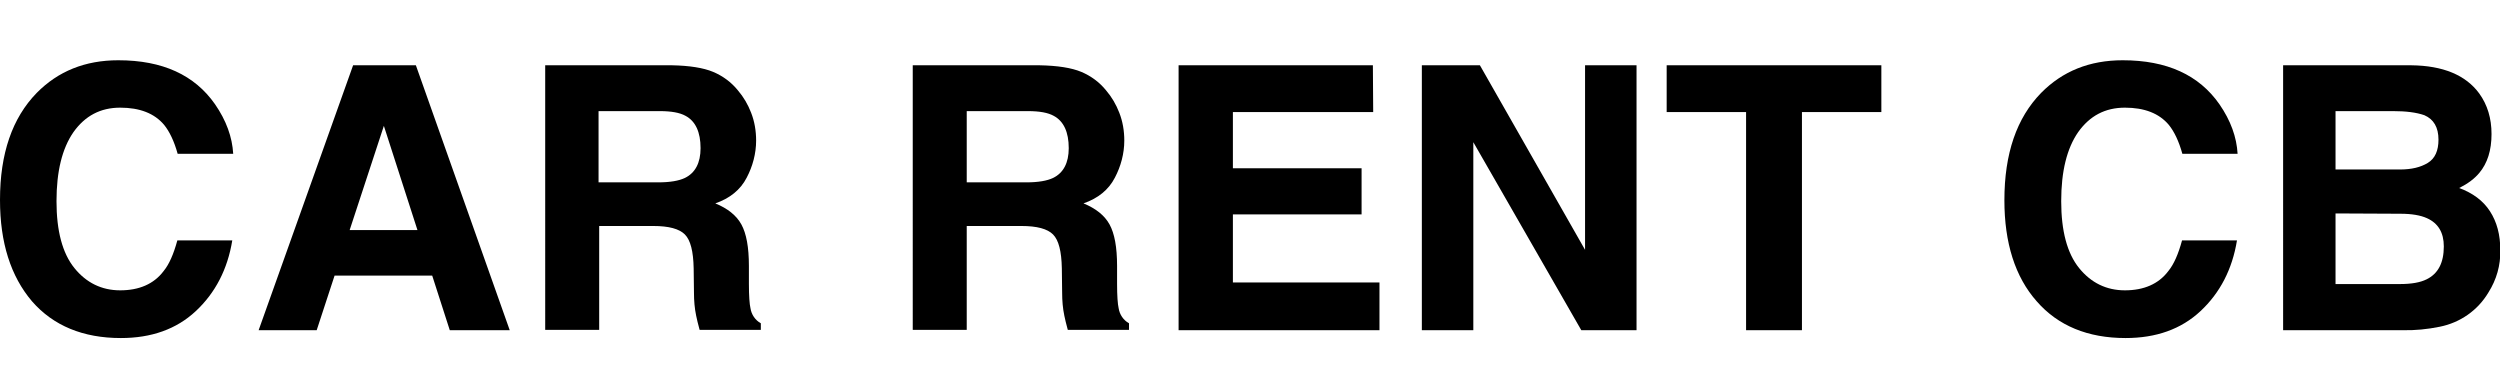
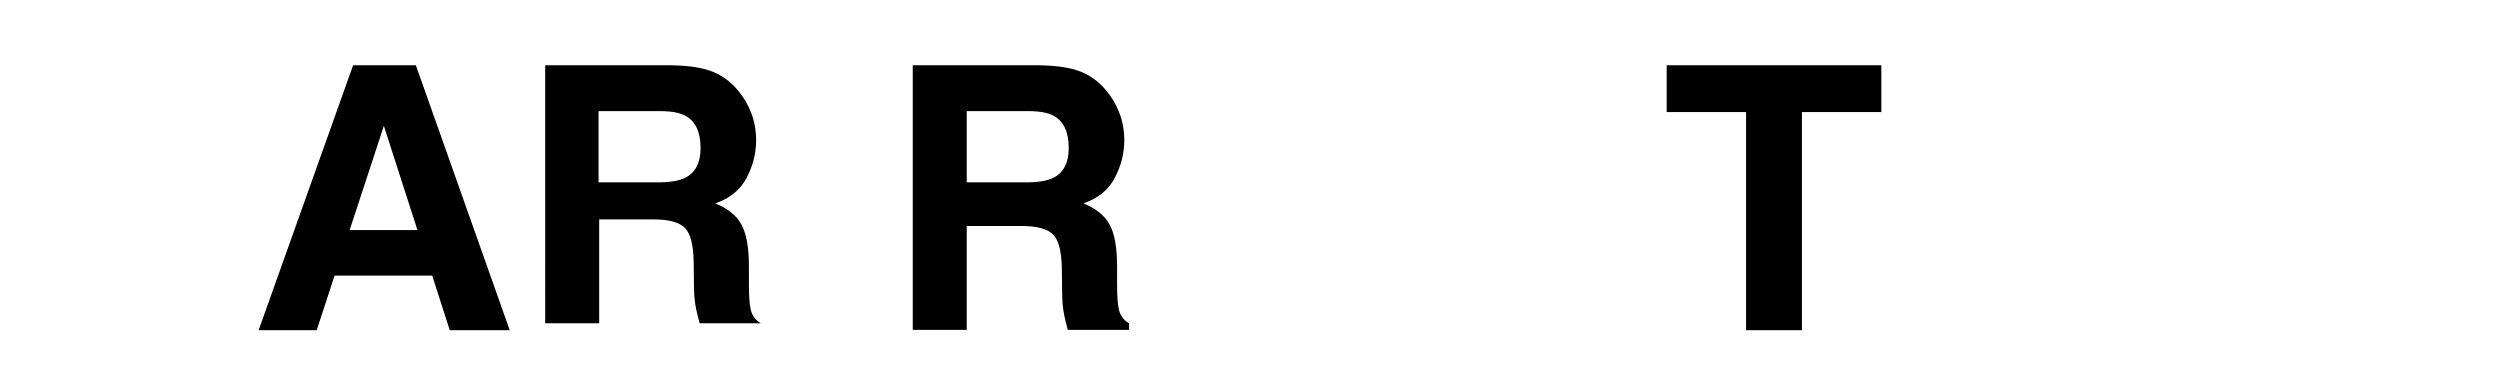
<svg xmlns="http://www.w3.org/2000/svg" version="1.1" id="Izolovaný_režim" x="0px" y="0px" viewBox="0 0 796.5 121" style="enable-background:new 0 0 796.5 121;" xml:space="preserve">
-   <path d="M11.7,29.6c6.8-6.9,15.4-10.4,26-10.4c14.1,0,24.3,4.7,30.8,14c3.6,5.2,5.5,10.5,5.8,15.8H56.6c-1.1-4-2.6-7.1-4.3-9.2  c-3.1-3.7-7.8-5.5-14-5.5c-6.3,0-11.2,2.6-14.9,7.8c-3.6,5.2-5.4,12.5-5.4,22c0,9.5,1.9,16.6,5.7,21.3c3.8,4.7,8.7,7.1,14.6,7.1  c6,0,10.7-2,13.8-6.1c1.8-2.2,3.2-5.4,4.4-9.8h17.5c-1.5,9.2-5.4,16.7-11.6,22.5c-6.2,5.8-14.2,8.6-23.9,8.6  c-12,0-21.5-3.9-28.3-11.7C3.4,88,0,77.3,0,63.7C0,48.9,3.9,37.6,11.7,29.6z" />
  <path d="M112.5,20.8h20l29.9,84.4h-19.1l-5.6-17.4h-31.1l-5.7,17.4H82.4L112.5,20.8z M111.4,73.3H133l-10.7-33.2L111.4,73.3z" />
-   <path d="M227.2,22.9c3.1,1.3,5.8,3.3,7.9,5.9c1.8,2.1,3.2,4.5,4.2,7.1c1.1,2.8,1.6,5.8,1.6,8.9c0,4.1-1.1,8.2-3,11.8  c-2,3.9-5.4,6.6-10,8.2c3.9,1.6,6.7,3.8,8.3,6.7c1.6,2.9,2.4,7.3,2.4,13.2v5.7c0,3.9,0.2,6.5,0.5,7.8c0.3,2,1.5,3.8,3.3,4.8v2.1  h-19.5c-0.5-1.9-0.9-3.4-1.1-4.5c-0.5-2.4-0.7-4.8-0.7-7.3l-0.1-7.8c-0.1-5.4-1-9-2.8-10.8c-1.8-1.8-5.1-2.7-10.1-2.7h-17.2v33.1  h-17.2V20.8h40.4C219.6,20.9,224.1,21.6,227.2,22.9z M190.7,35.4v22.7h19c3.8,0,6.6-0.5,8.5-1.4c3.3-1.6,5-4.8,5-9.5  c0-5.1-1.6-8.6-4.8-10.3c-1.8-1-4.5-1.5-8.2-1.5L190.7,35.4z" />
+   <path d="M227.2,22.9c3.1,1.3,5.8,3.3,7.9,5.9c1.8,2.1,3.2,4.5,4.2,7.1c1.1,2.8,1.6,5.8,1.6,8.9c0,4.1-1.1,8.2-3,11.8  c-2,3.9-5.4,6.6-10,8.2c3.9,1.6,6.7,3.8,8.3,6.7c1.6,2.9,2.4,7.3,2.4,13.2v5.7c0,3.9,0.2,6.5,0.5,7.8c0.3,2,1.5,3.8,3.3,4.8h-19.5c-0.5-1.9-0.9-3.4-1.1-4.5c-0.5-2.4-0.7-4.8-0.7-7.3l-0.1-7.8c-0.1-5.4-1-9-2.8-10.8c-1.8-1.8-5.1-2.7-10.1-2.7h-17.2v33.1  h-17.2V20.8h40.4C219.6,20.9,224.1,21.6,227.2,22.9z M190.7,35.4v22.7h19c3.8,0,6.6-0.5,8.5-1.4c3.3-1.6,5-4.8,5-9.5  c0-5.1-1.6-8.6-4.8-10.3c-1.8-1-4.5-1.5-8.2-1.5L190.7,35.4z" />
  <path d="M344.5,22.9c3.1,1.3,5.8,3.3,7.9,5.9c1.8,2.1,3.2,4.5,4.2,7.1c1.1,2.8,1.6,5.8,1.6,8.9c0,4.1-1.1,8.2-3,11.8  c-2,3.9-5.4,6.6-10,8.2c3.9,1.6,6.7,3.8,8.3,6.7c1.6,2.9,2.4,7.3,2.4,13.2v5.7c0,3.9,0.2,6.5,0.5,7.8c0.3,2,1.5,3.8,3.3,4.8v2.1  h-19.5c-0.5-1.9-0.9-3.4-1.1-4.5c-0.5-2.4-0.7-4.8-0.7-7.3l-0.1-7.8c-0.1-5.4-1-9-2.8-10.8c-1.8-1.8-5.1-2.7-10.1-2.7H308v33.1  h-17.2V20.8h40.4C336.9,20.9,341.4,21.6,344.5,22.9z M308,35.4v22.7h19c3.8,0,6.6-0.5,8.5-1.4c3.3-1.6,5-4.8,5-9.5  c0-5.1-1.6-8.6-4.8-10.3c-1.8-1-4.5-1.5-8.2-1.5L308,35.4z" />
-   <path d="M437.5,35.7h-44.7v17.9h41v14.7h-41V90h46.7v15.2h-64V20.8h61.9L437.5,35.7z" />
-   <path d="M453,20.8h18.5L505,79.6V20.8h16.4v84.4h-17.6l-34.4-59.9v59.9H453L453,20.8z" />
  <path d="M599.4,20.8v14.9h-25.3v69.5h-17.8V35.7H531V20.8H599.4z" />
-   <path d="M650.3,29.6c6.8-6.9,15.4-10.4,26-10.4c14.1,0,24.3,4.7,30.8,14c3.6,5.2,5.5,10.5,5.8,15.8h-17.6c-1.1-4-2.6-7.1-4.3-9.2  c-3.1-3.7-7.8-5.5-14-5.5c-6.3,0-11.2,2.6-14.9,7.8c-3.6,5.2-5.4,12.5-5.4,22c0,9.5,1.9,16.6,5.7,21.3c3.8,4.7,8.7,7.1,14.6,7.1  c6,0,10.7-2,13.8-6.1c1.8-2.2,3.2-5.4,4.4-9.8h17.5c-1.5,9.2-5.4,16.7-11.6,22.5c-6.2,5.8-14.2,8.6-23.9,8.6  c-12,0-21.5-3.9-28.3-11.7c-6.9-7.8-10.3-18.6-10.3-32.2C638.6,48.9,642.5,37.6,650.3,29.6z" />
-   <path d="M789.9,29.8c2.6,3.6,3.9,7.9,3.9,12.9c0,5.2-1.3,9.3-3.9,12.4c-1.5,1.8-3.6,3.4-6.4,4.8c4.3,1.6,7.6,4,9.8,7.4  c2.2,3.4,3.3,7.5,3.3,12.4c0.1,4.8-1.2,9.4-3.8,13.5c-3.4,5.7-9,9.6-15.5,10.9c-3.9,0.8-7.9,1.2-11.9,1.1h-38V20.8h40.8  C778.3,20.9,785.6,23.9,789.9,29.8z M744.1,35.4V54h20.5c3.7,0,6.6-0.7,8.9-2.1c2.3-1.4,3.4-3.9,3.4-7.4c0-3.9-1.5-6.5-4.5-7.8  c-2.6-0.9-5.9-1.3-10-1.3L744.1,35.4z M744.1,68v22.5h20.5c3.7,0,6.5-0.5,8.5-1.5c3.7-1.8,5.5-5.3,5.5-10.5c0-4.4-1.8-7.4-5.4-9  c-2-0.9-4.8-1.4-8.4-1.4L744.1,68z" />
</svg>